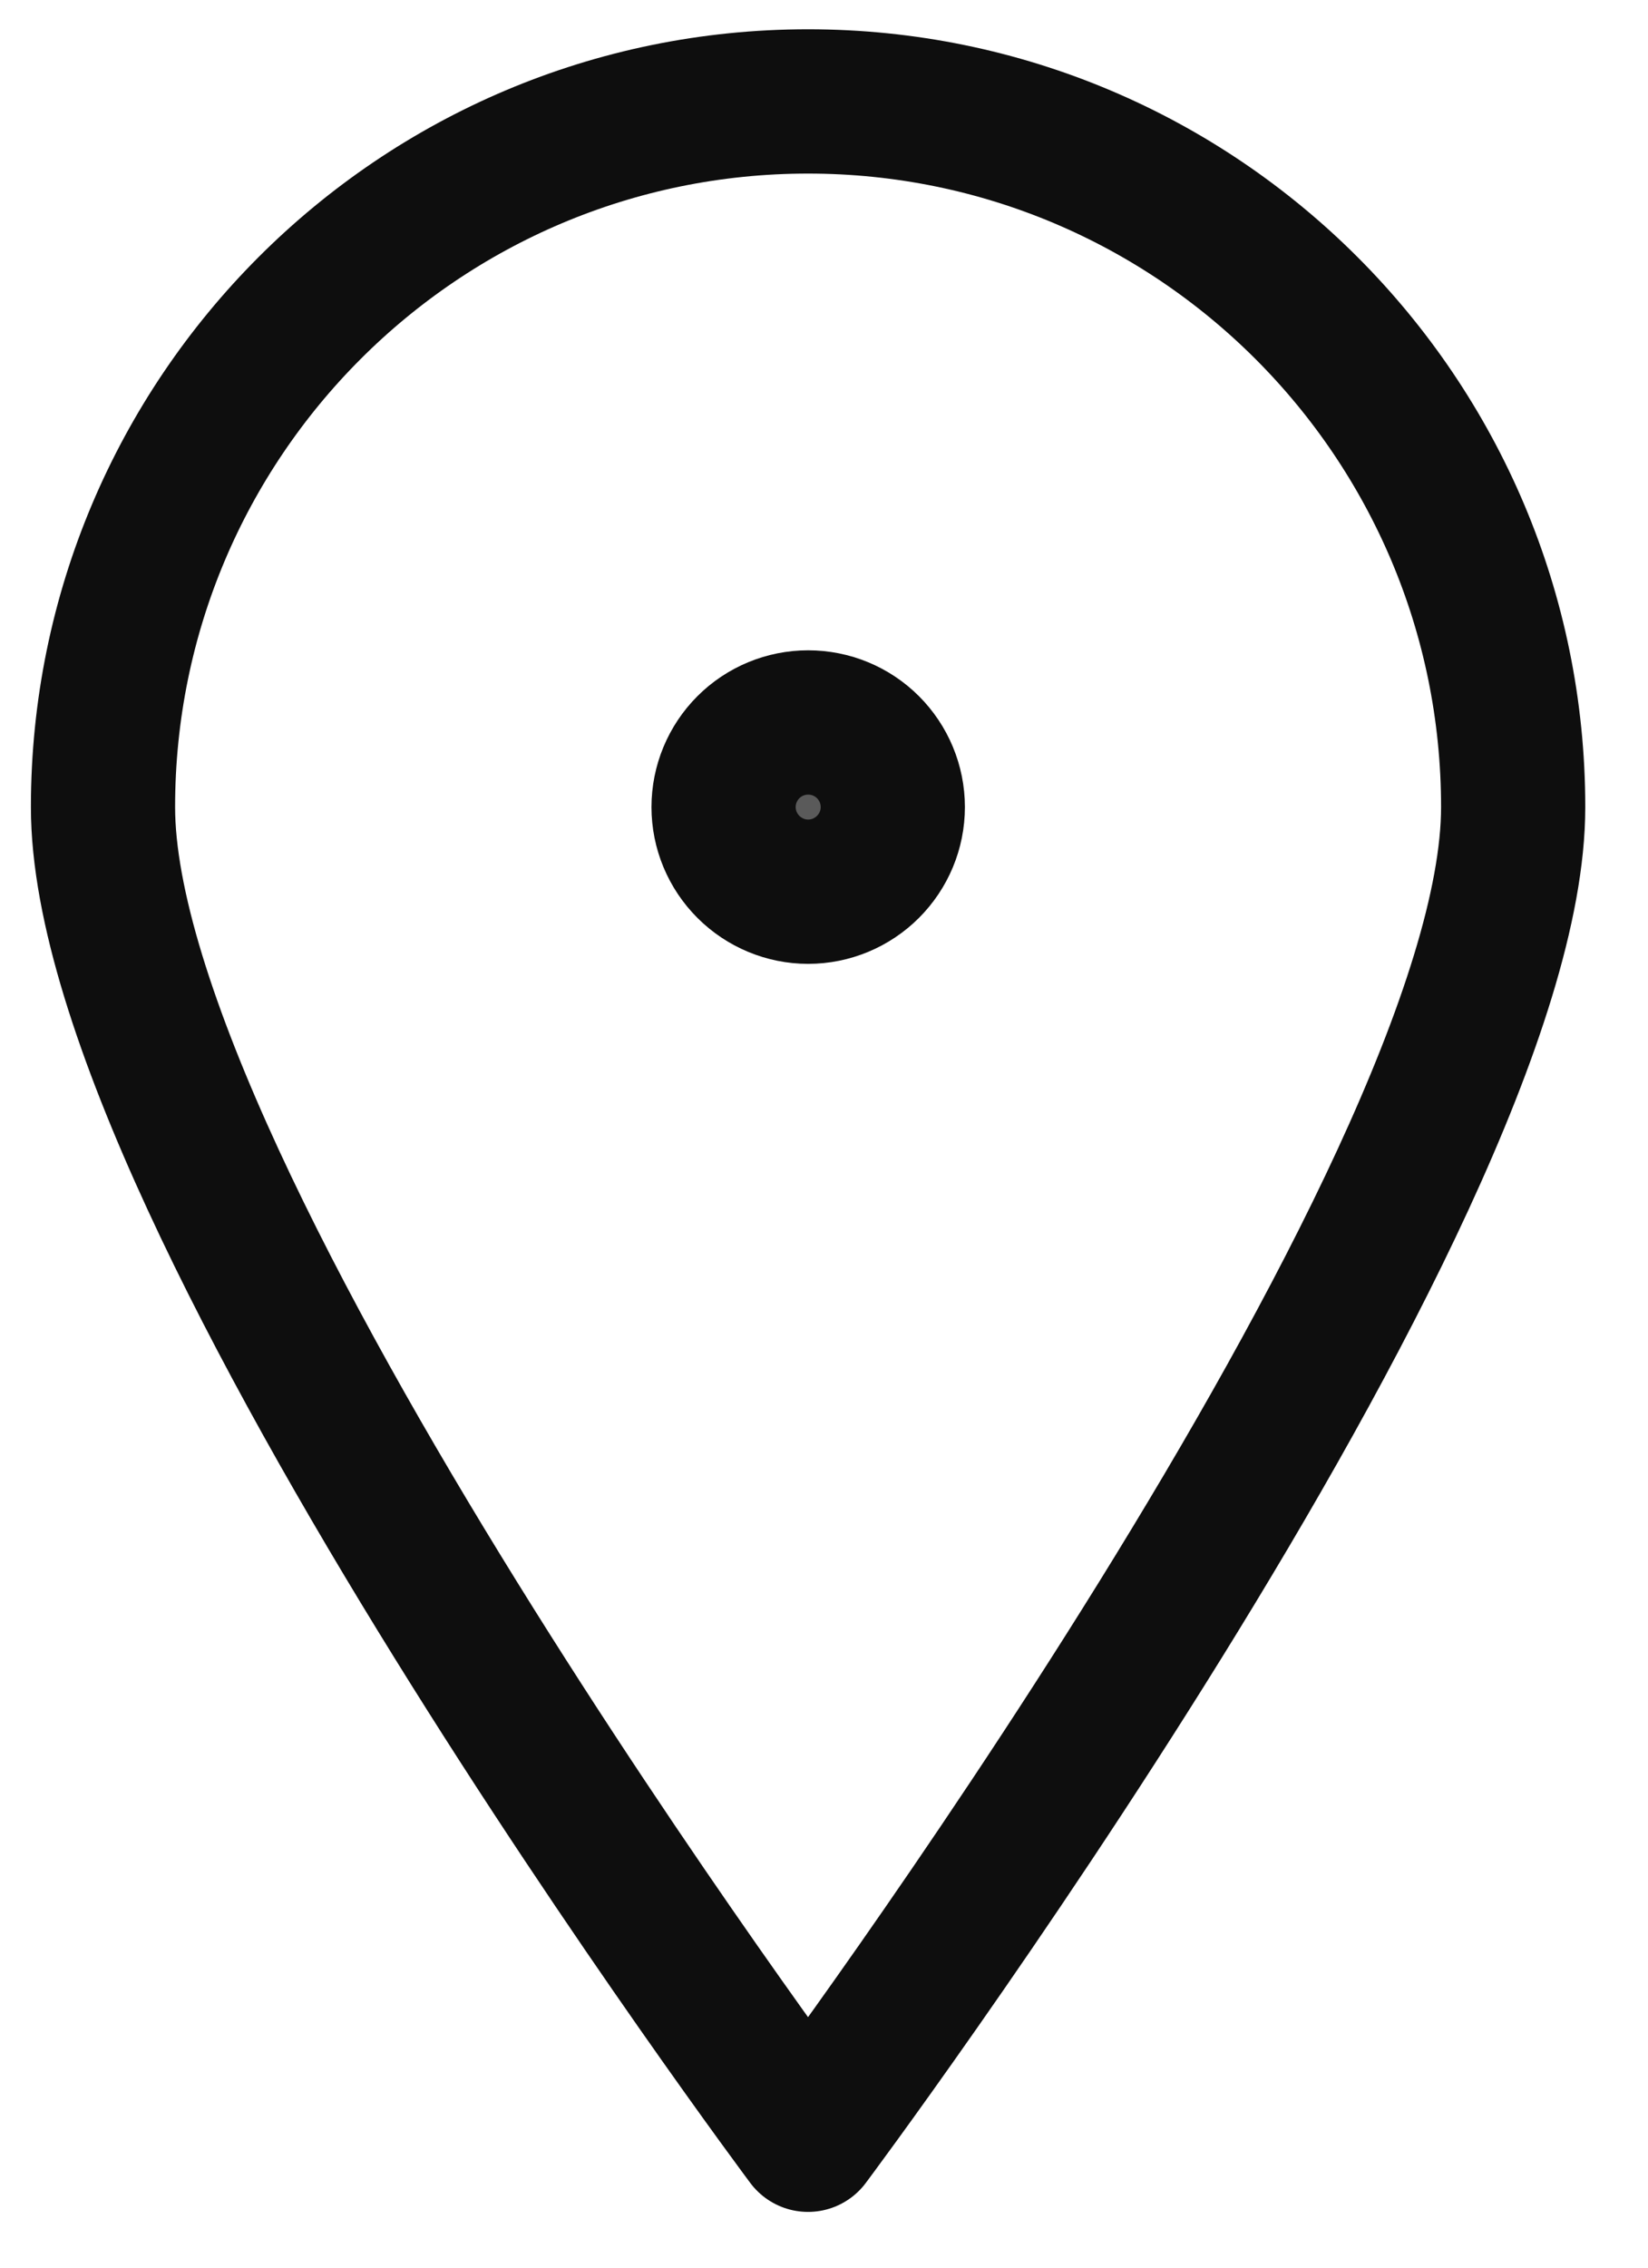
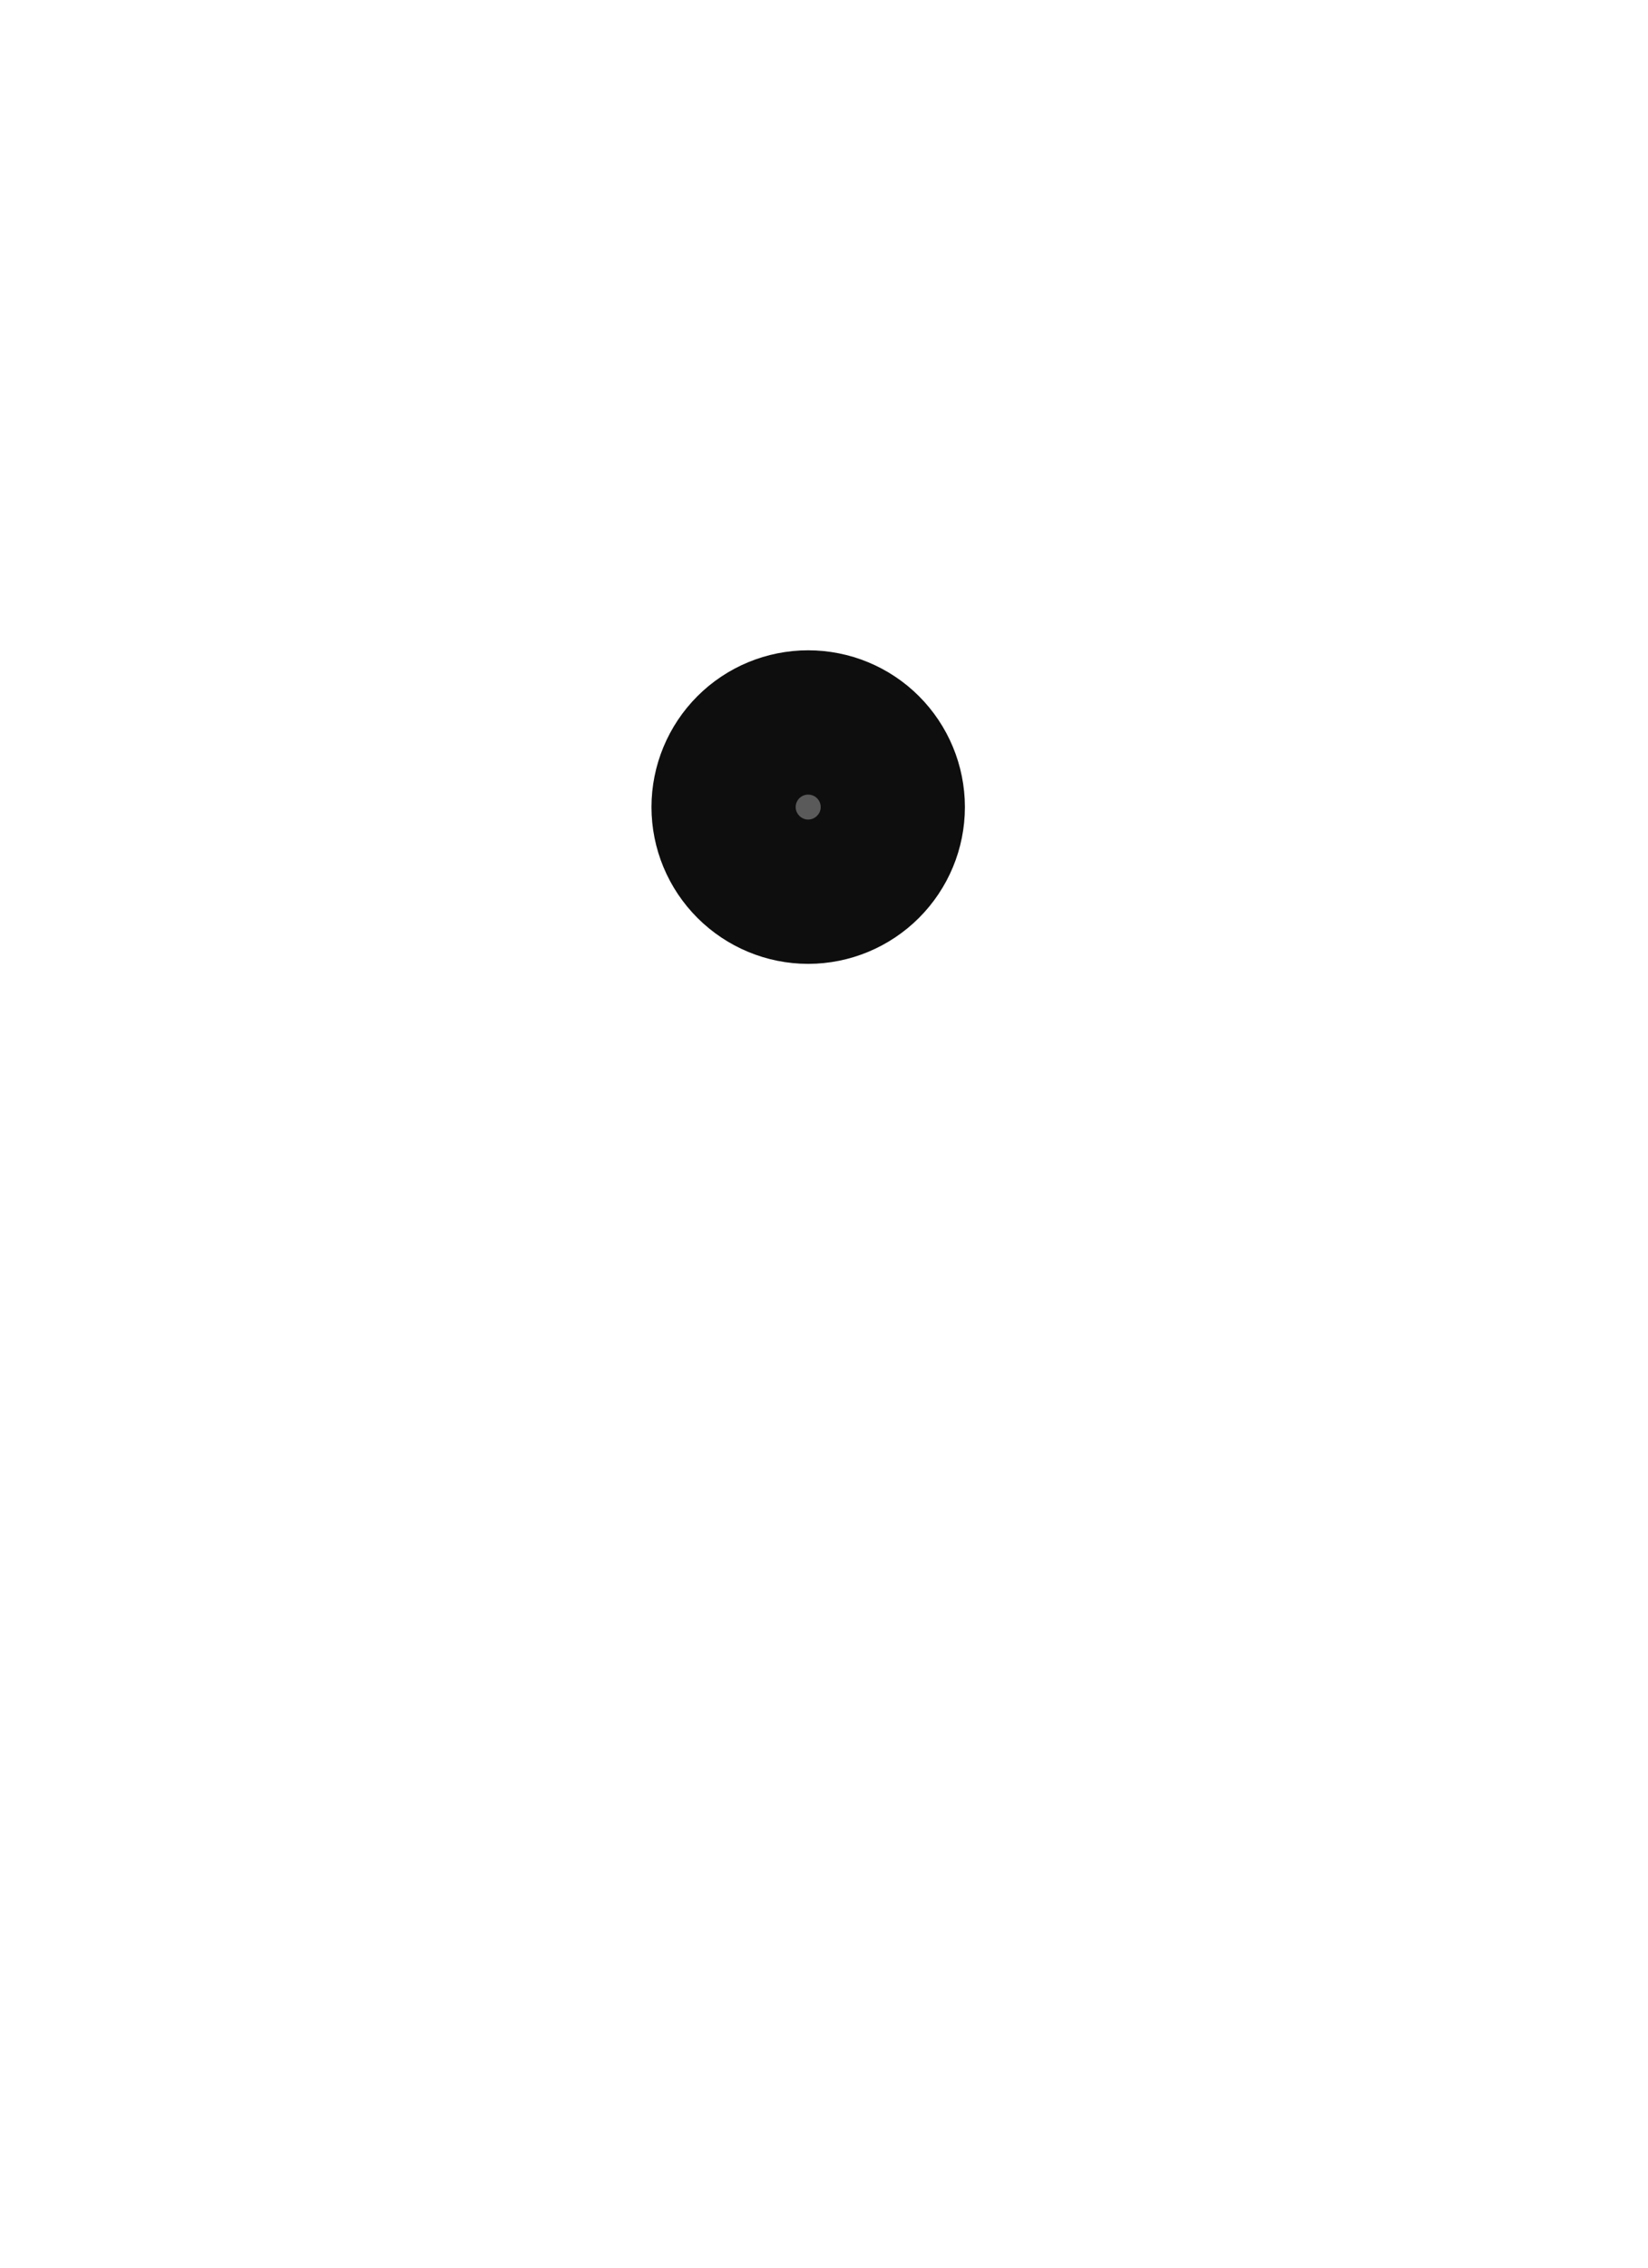
<svg xmlns="http://www.w3.org/2000/svg" width="16" height="22" viewBox="0 0 16 22" fill="none">
-   <path d="M14.691 7.83C14.691 11.61 7.845 20.759 7.845 20.759C7.845 20.759 1 11.61 1 7.83C1 4.05 4.065 0.984 7.845 0.984C11.625 0.984 14.691 4.05 14.691 7.83Z" stroke="#0E0E0E" stroke-width="1.4" stroke-linejoin="round" />
-   <path d="M7.266 7.249C7.42 7.095 7.629 7.009 7.846 7.009C8.064 7.009 8.273 7.095 8.427 7.249C8.581 7.403 8.668 7.612 8.668 7.83C8.668 8.048 8.581 8.256 8.427 8.41C8.273 8.564 8.064 8.651 7.846 8.651C7.629 8.651 7.42 8.564 7.266 8.41C7.112 8.256 7.025 8.048 7.025 7.83C7.025 7.612 7.112 7.403 7.266 7.249Z" fill="#5A5A5A" stroke="#0E0E0E" stroke-width="1.4" />
+   <path d="M7.266 7.249C7.42 7.095 7.629 7.009 7.846 7.009C8.064 7.009 8.273 7.095 8.427 7.249C8.581 7.403 8.668 7.612 8.668 7.83C8.668 8.048 8.581 8.256 8.427 8.41C8.273 8.564 8.064 8.651 7.846 8.651C7.629 8.651 7.42 8.564 7.266 8.41C7.112 8.256 7.025 8.048 7.025 7.83C7.025 7.612 7.112 7.403 7.266 7.249" fill="#5A5A5A" stroke="#0E0E0E" stroke-width="1.4" />
</svg>